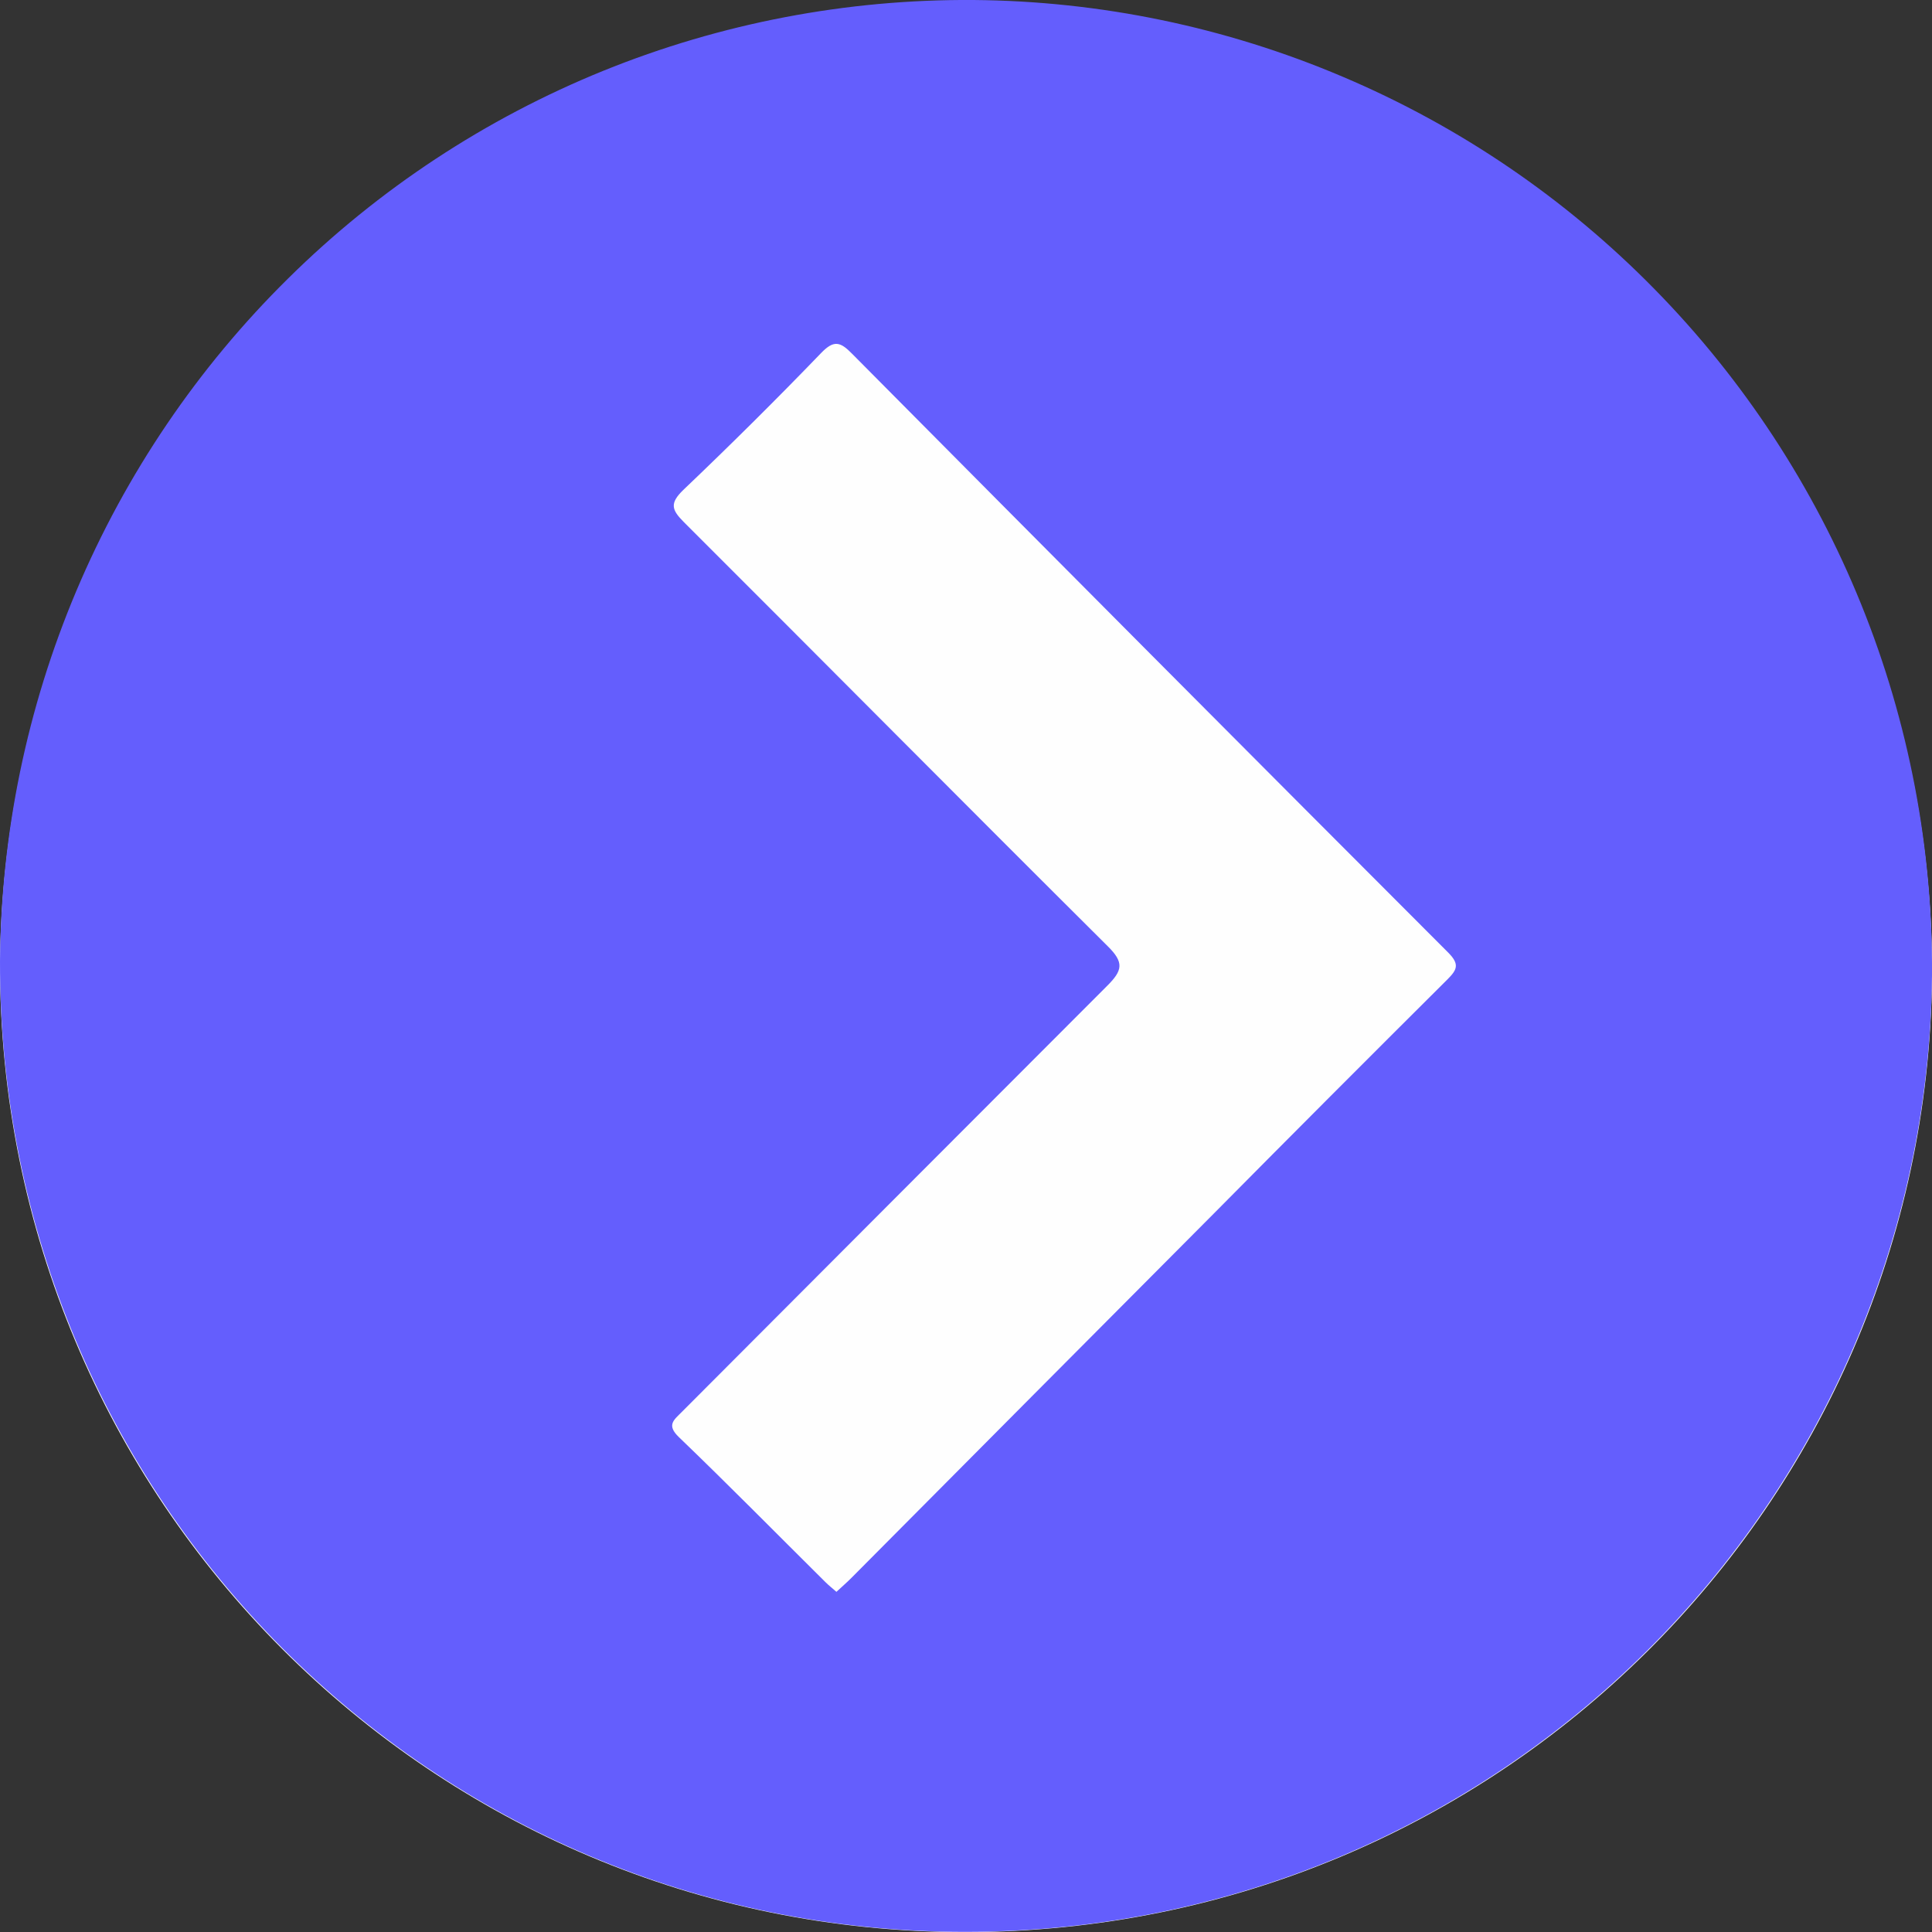
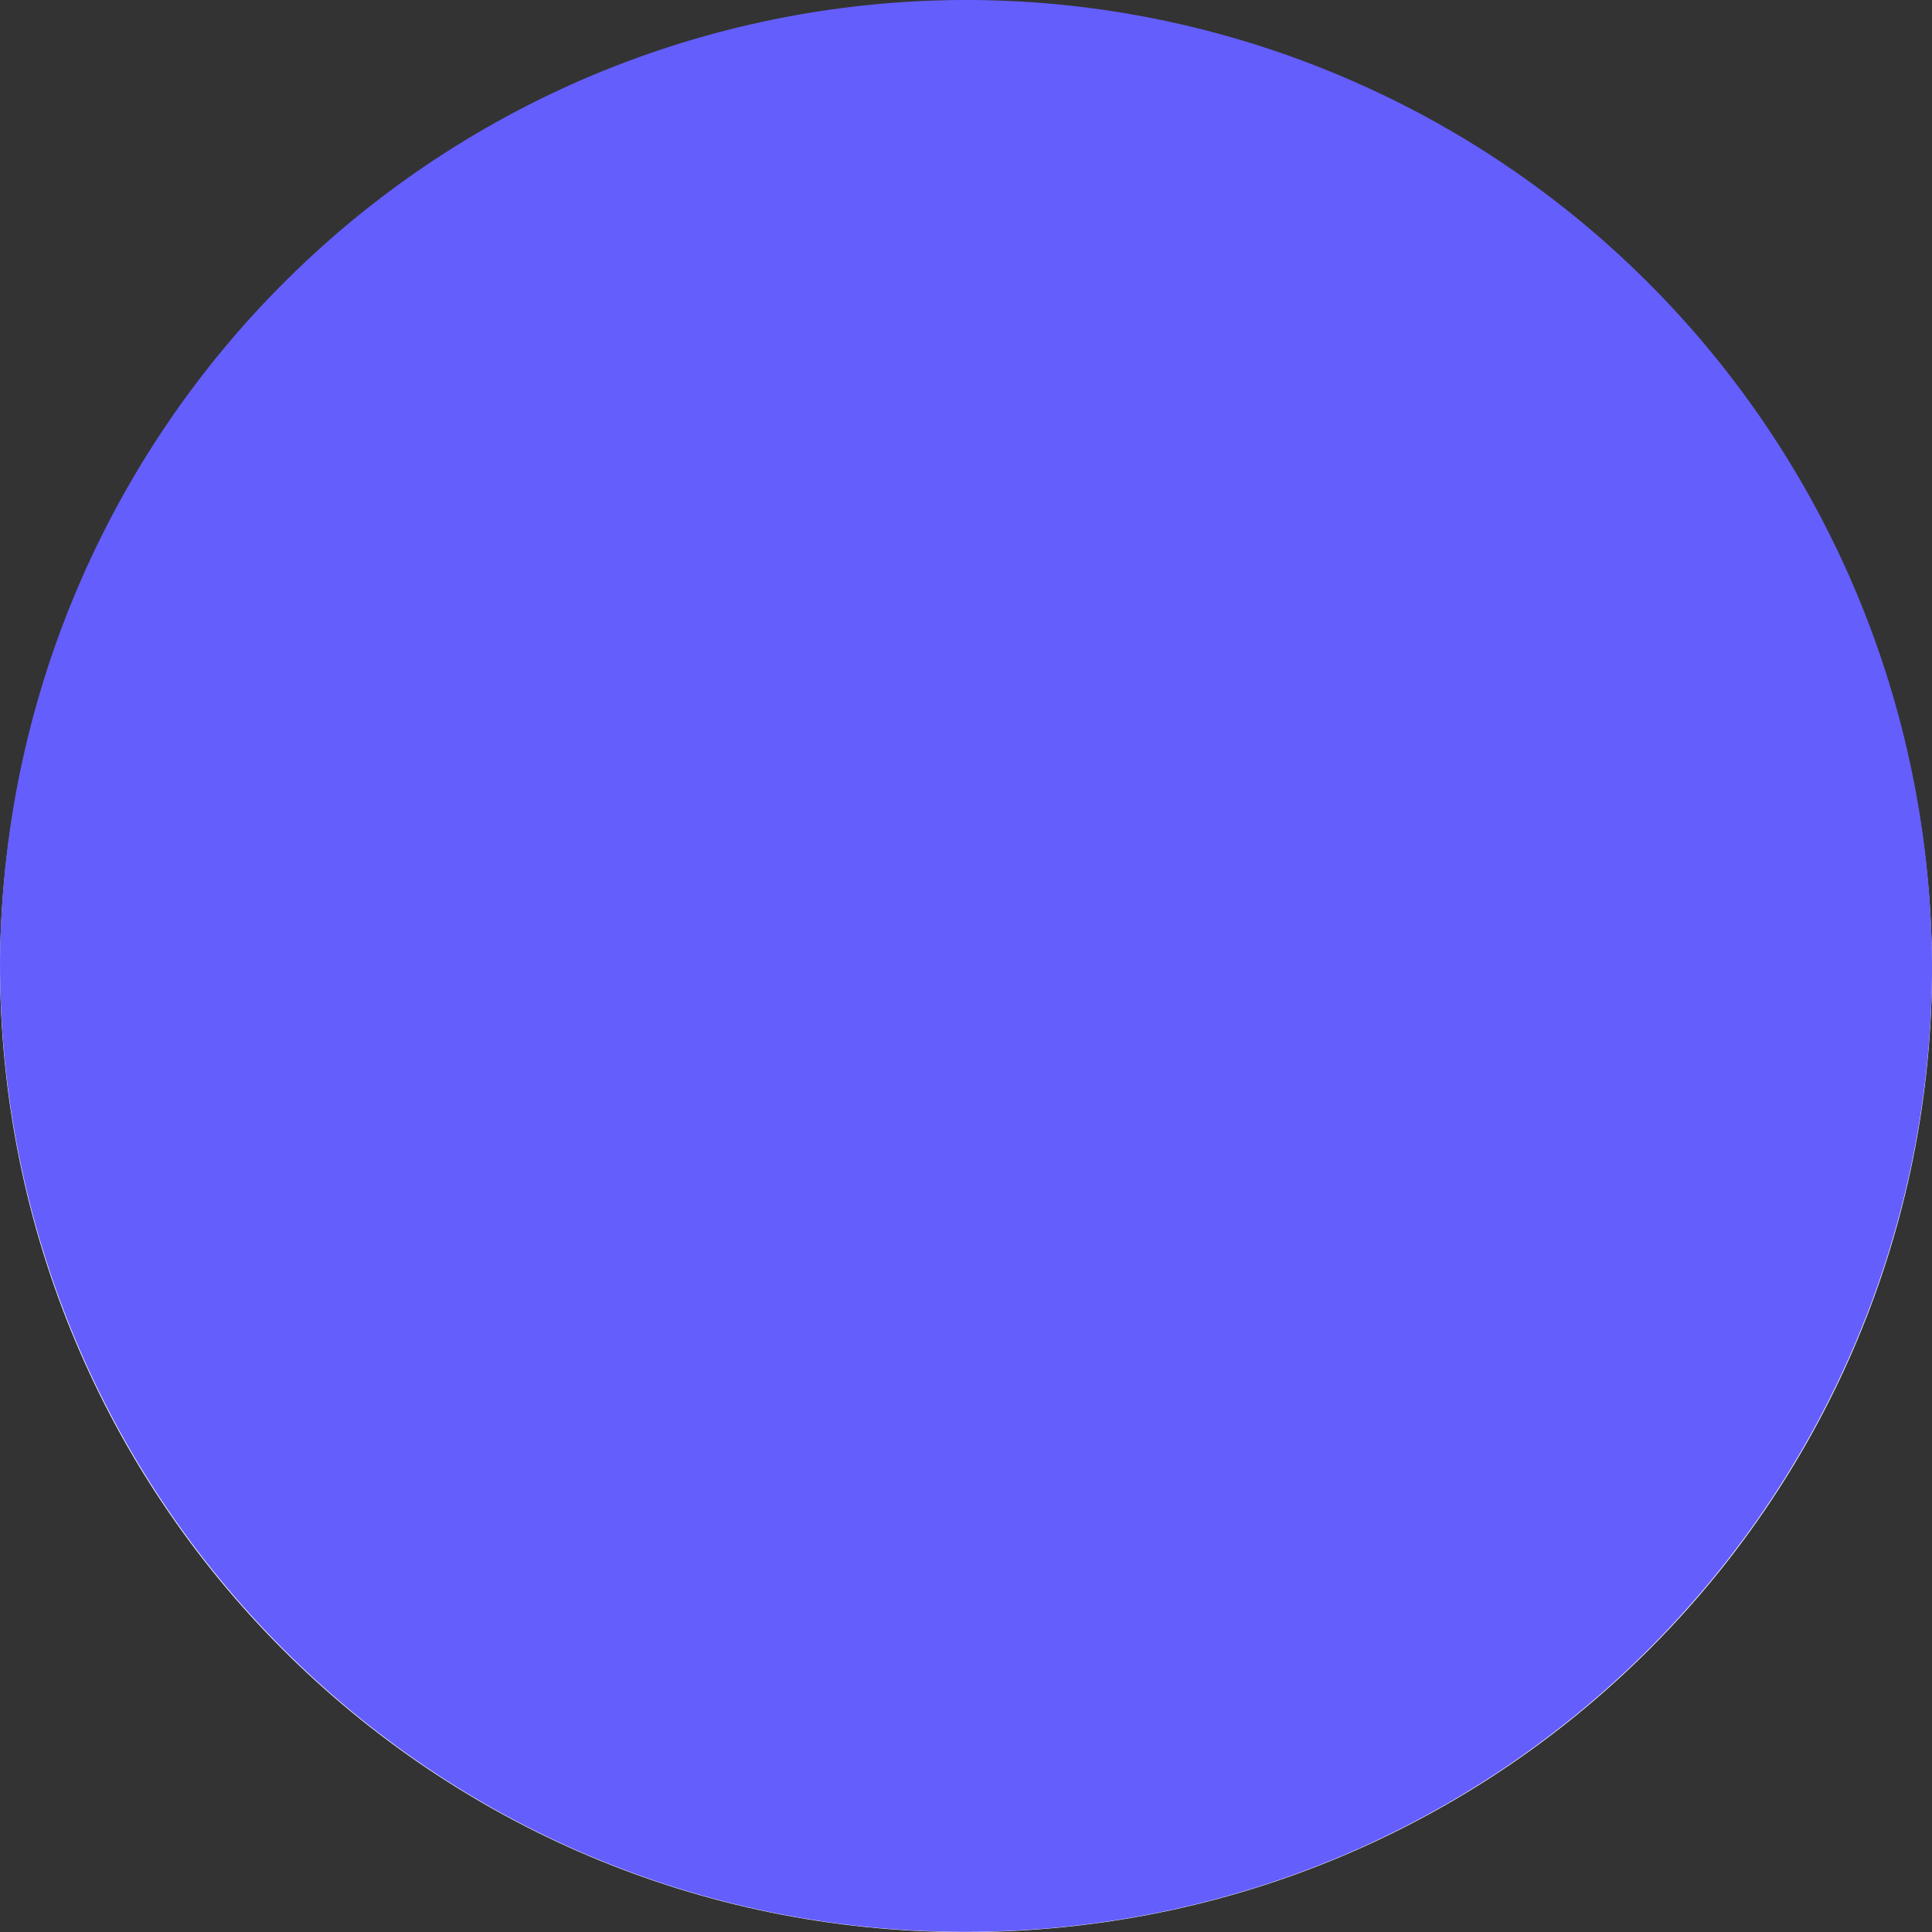
<svg xmlns="http://www.w3.org/2000/svg" width="15" height="15" viewBox="0 0 15 15" fill="none">
  <rect x="0" y="0" width="15" height="15" fill="#333333" stroke="none" />
  <g id="Layer 2">
    <g id="Layer 1">
      <path id="Vector" d="M15 7.595C14.953 11.678 11.638 14.996 7.497 15.001C3.349 15.001 -0.009 11.642 1.70722e-05 7.479C0.008 6.495 0.209 5.521 0.593 4.614C0.977 3.708 1.536 2.885 2.238 2.195C2.939 1.504 3.77 0.958 4.683 0.588C5.596 0.218 6.573 0.032 7.558 0.039C8.543 0.047 9.516 0.248 10.423 0.632C11.33 1.016 12.153 1.575 12.844 2.276C13.535 2.978 14.081 3.809 14.451 4.721C14.821 5.634 15.007 6.61 15 7.595Z" fill="#FEFEFE" />
      <path id="Vector_2" d="M15 7.575C14.954 11.668 11.638 14.994 7.497 14.999C3.349 14.999 -0.009 11.632 1.70724e-05 7.459C0.008 6.472 0.209 5.496 0.593 4.587C0.977 3.678 1.536 2.853 2.238 2.161C2.939 1.468 3.77 0.921 4.683 0.55C5.596 0.18 6.573 -0.007 7.558 0C8.543 0.008 9.516 0.21 10.423 0.595C11.33 0.979 12.153 1.539 12.844 2.243C13.535 2.946 14.081 3.779 14.451 4.694C14.821 5.609 15.007 6.588 15 7.575Z" fill="#645EFD" />
-       <path id="Vector_3" d="M6.494 12.359C6.461 12.33 6.433 12.308 6.409 12.284C6.03 11.908 5.656 11.528 5.271 11.158C5.172 11.063 5.233 11.024 5.294 10.962C6.394 9.859 7.494 8.757 8.595 7.655C8.716 7.535 8.729 7.473 8.6 7.346C7.5 6.252 6.408 5.15 5.31 4.054C5.214 3.958 5.198 3.908 5.305 3.804C5.669 3.457 6.026 3.103 6.375 2.741C6.474 2.638 6.524 2.653 6.615 2.746C8.156 4.299 9.699 5.85 11.245 7.397C11.335 7.488 11.312 7.53 11.236 7.606C10.63 8.209 10.026 8.814 9.425 9.421C8.489 10.361 7.553 11.302 6.617 12.244C6.58 12.282 6.539 12.317 6.494 12.359Z" fill="#FEFEFE" />
    </g>
  </g>
</svg>